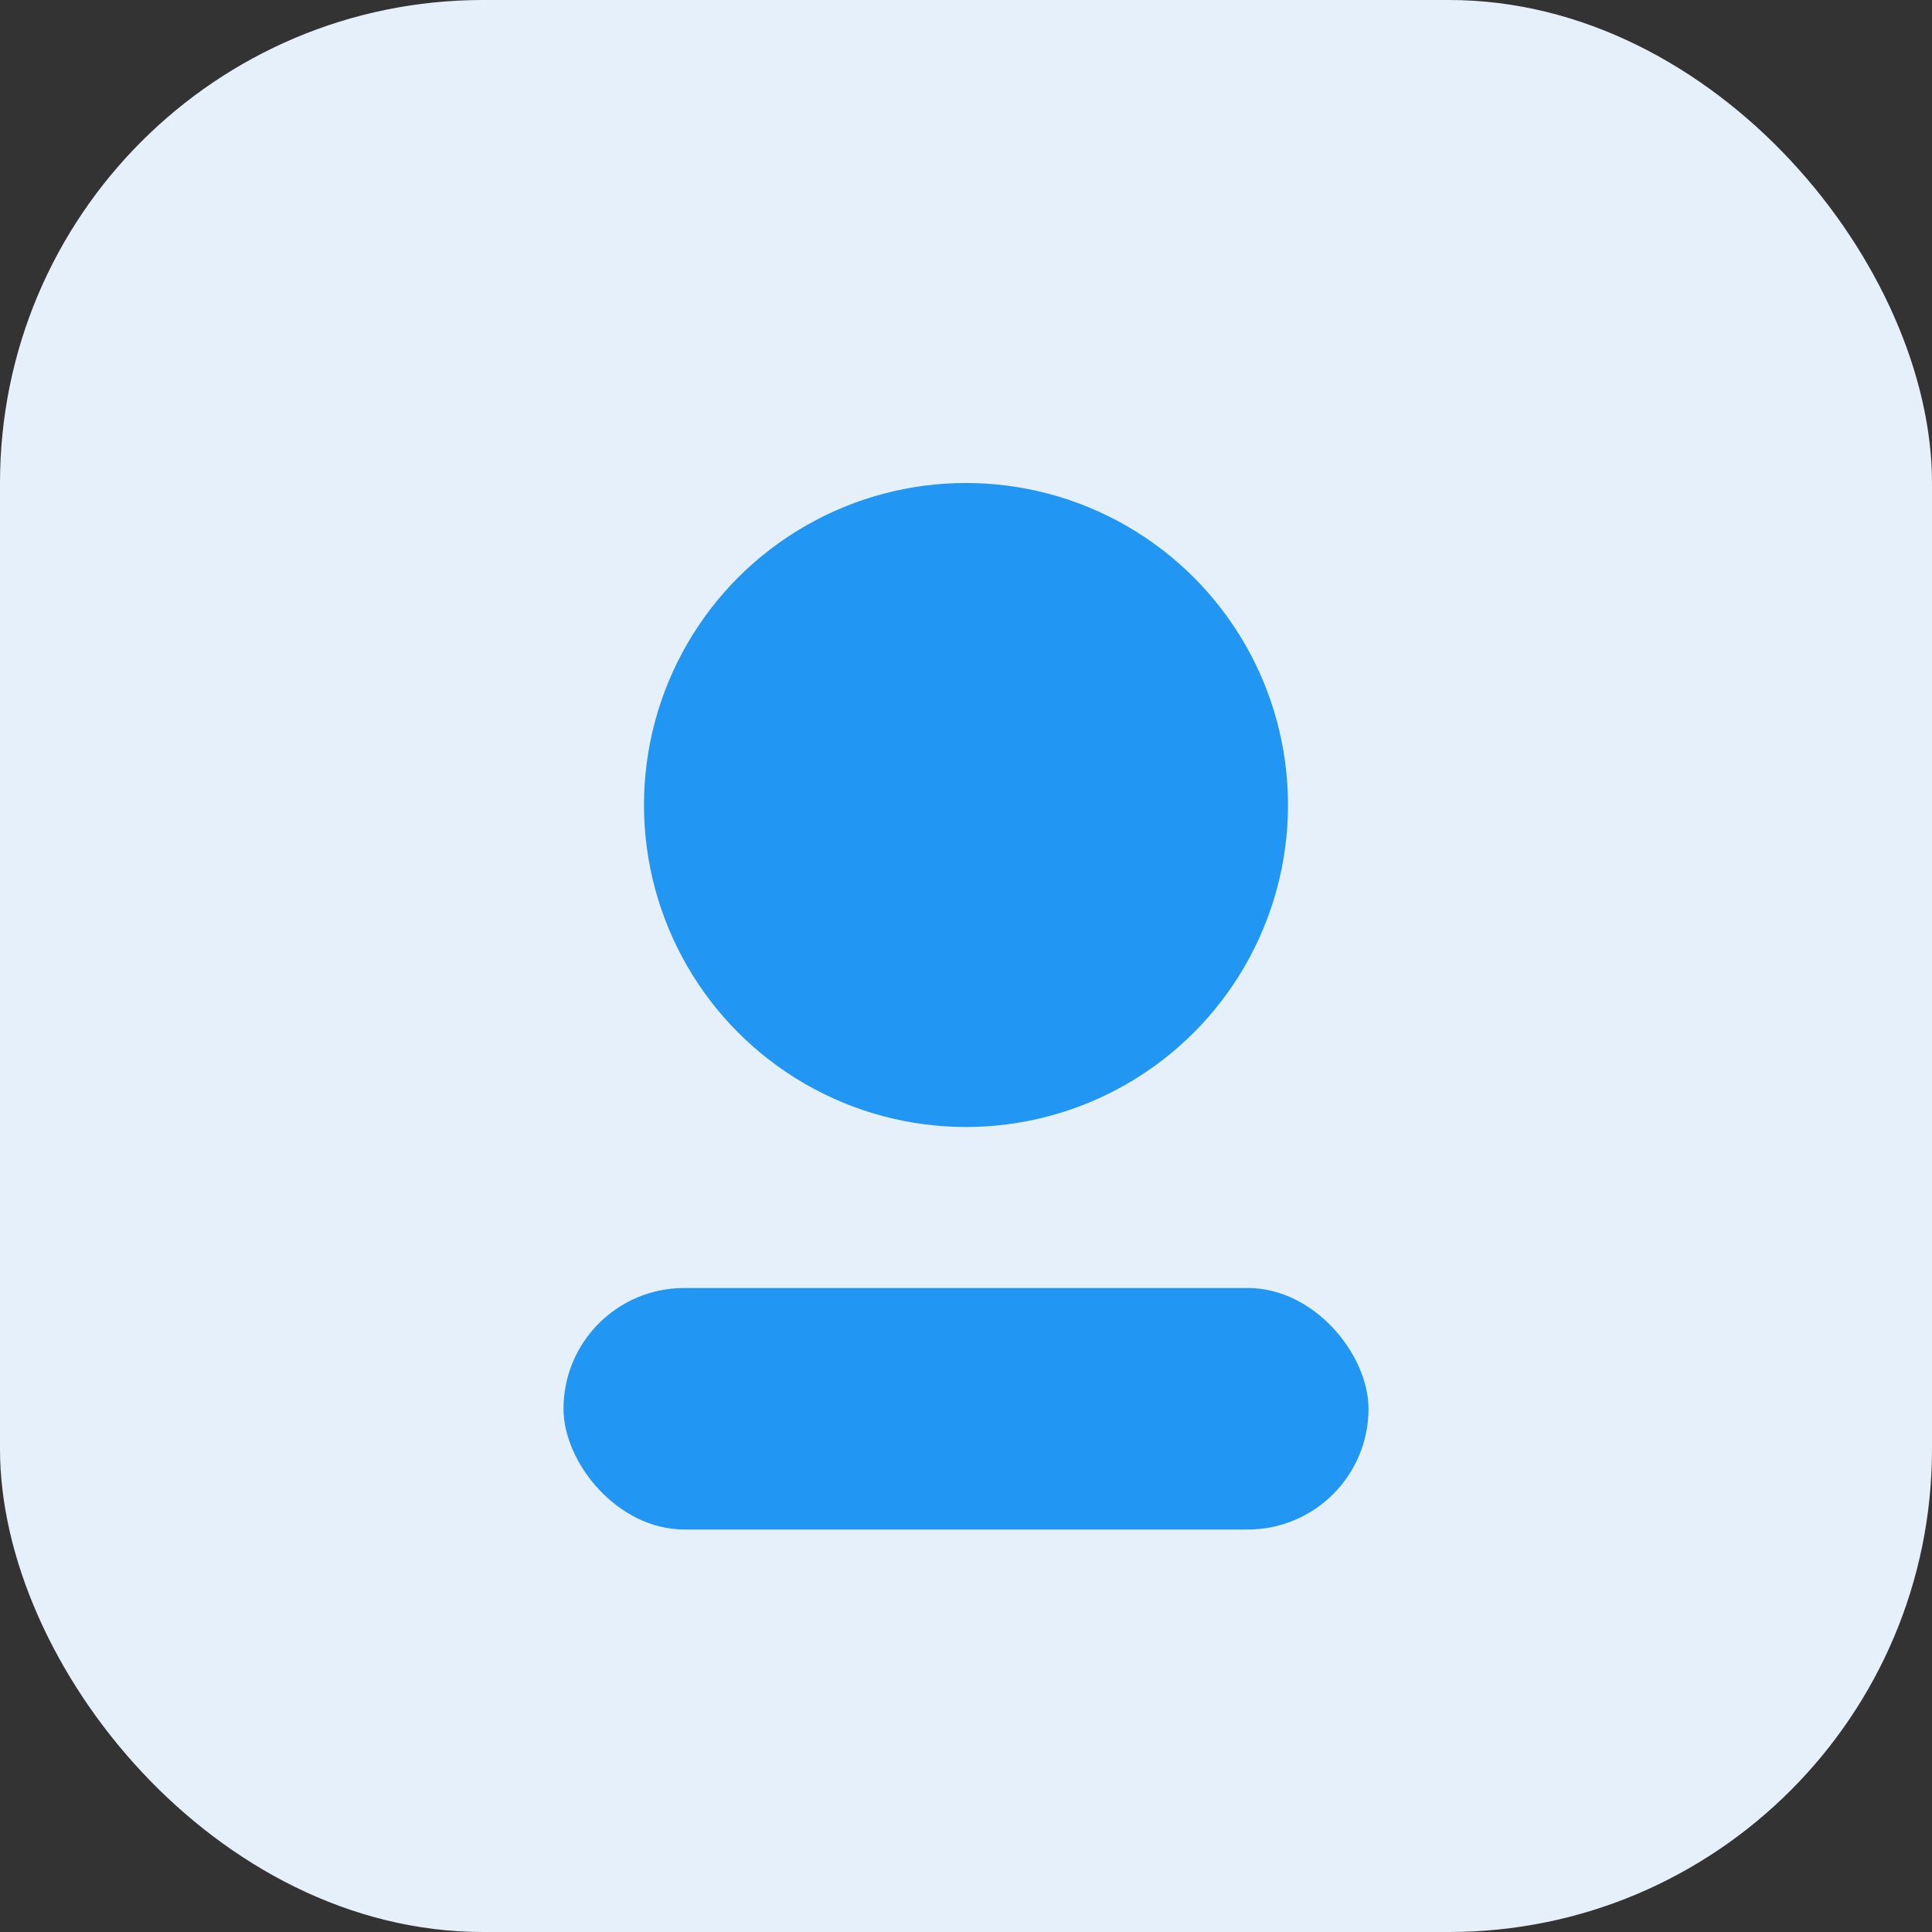
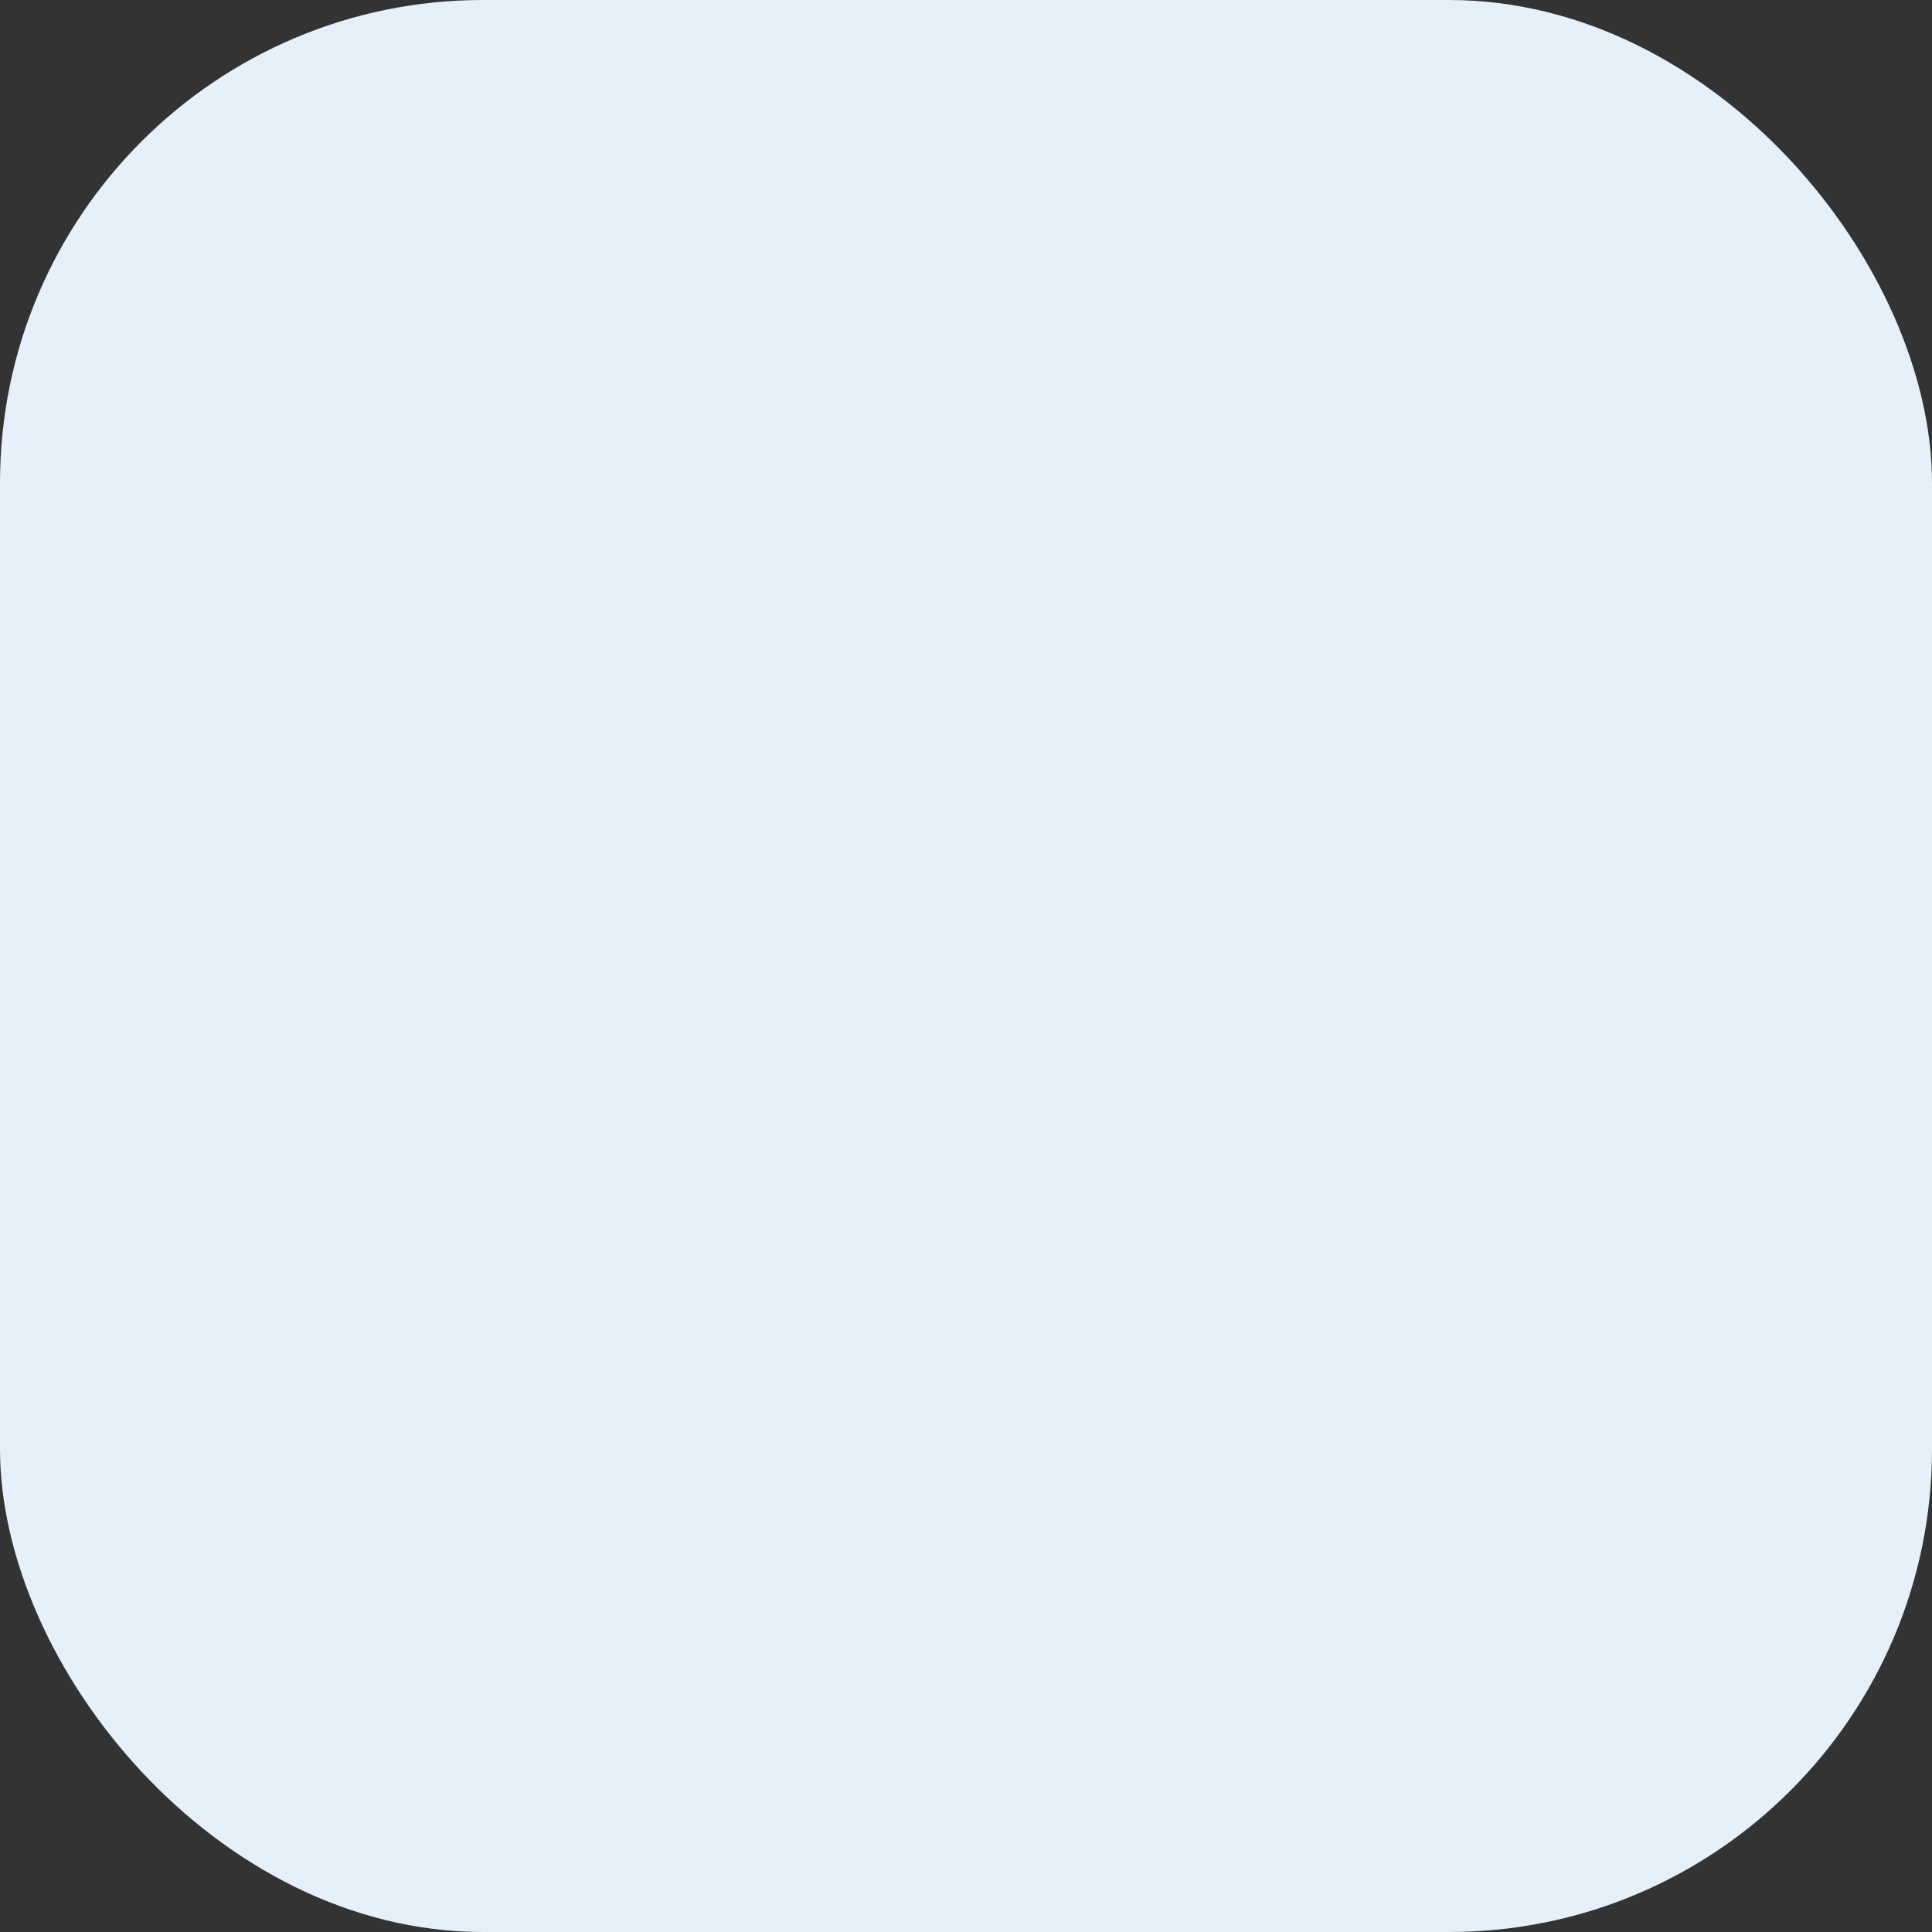
<svg xmlns="http://www.w3.org/2000/svg" width="48" height="48" viewBox="0 0 48 48" fill="none">
  <rect x="0" y="0" width="48" height="48" fill="#333333" stroke="none" />
  <rect width="48" height="48" rx="12" fill="#E6F0FB" />
-   <circle cx="24" cy="20" r="8" fill="#2196F3" />
-   <rect x="14" y="32" width="20" height="6" rx="3" fill="#2196F3" />
</svg>